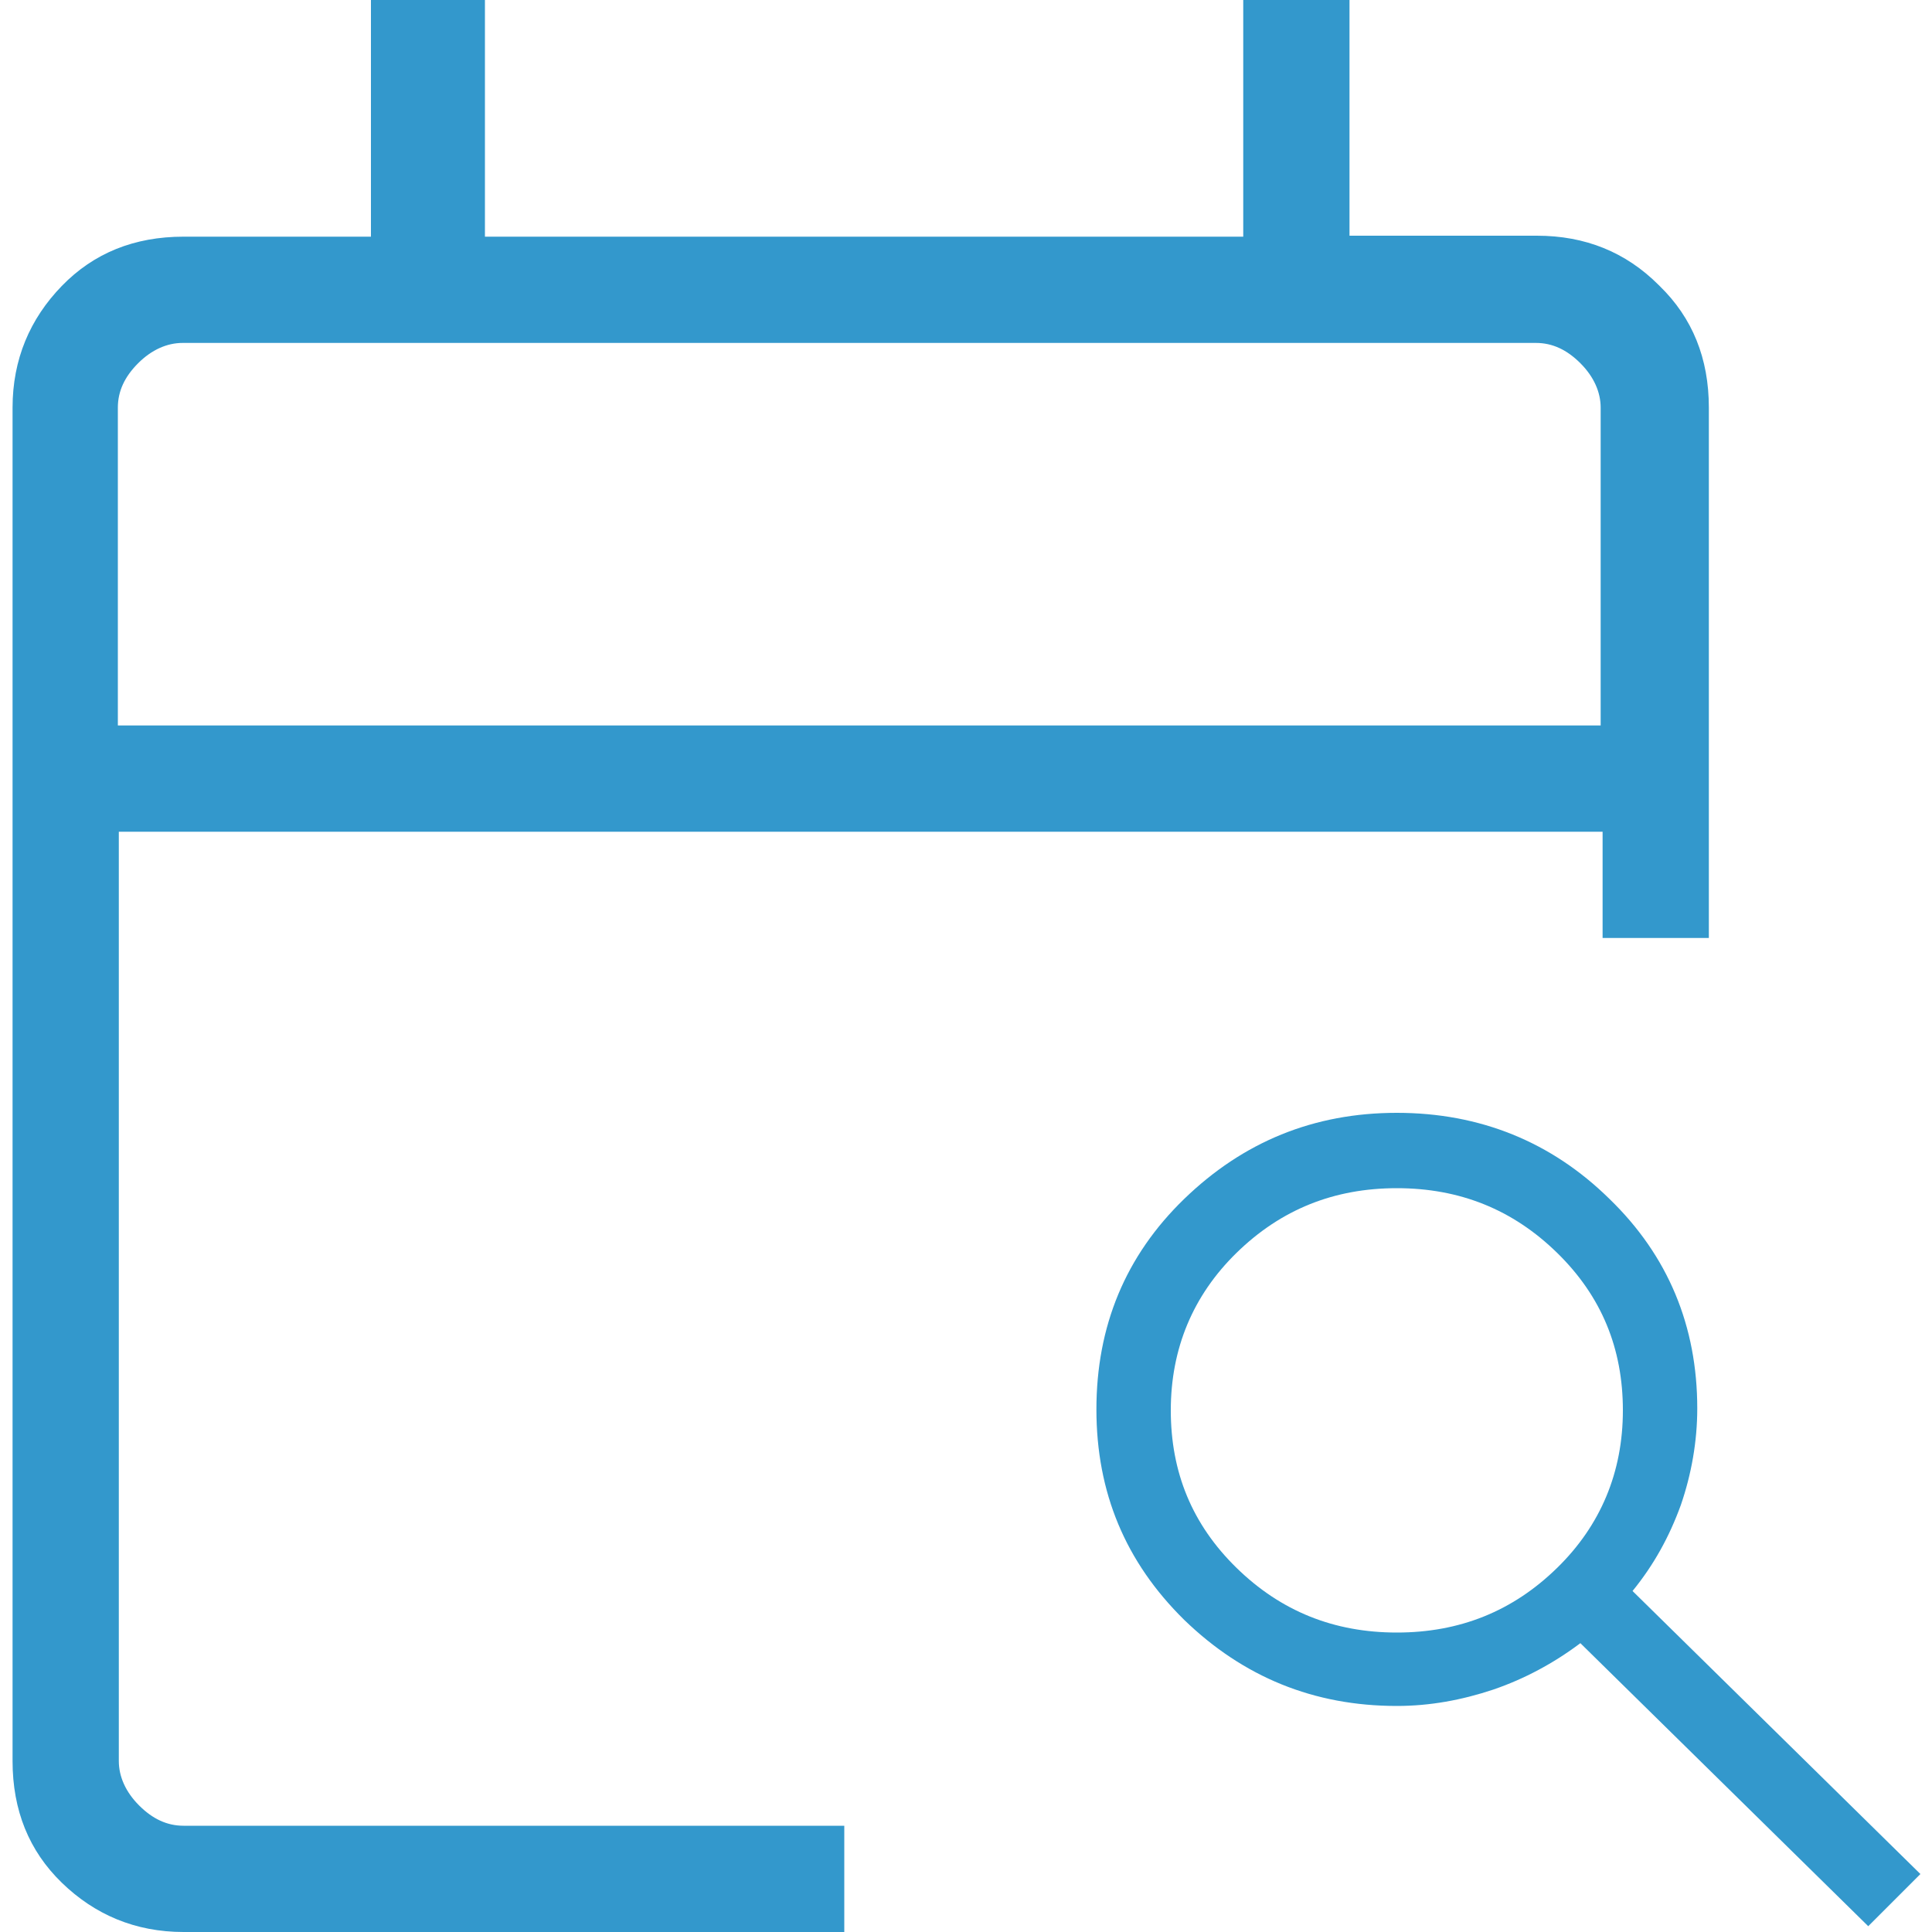
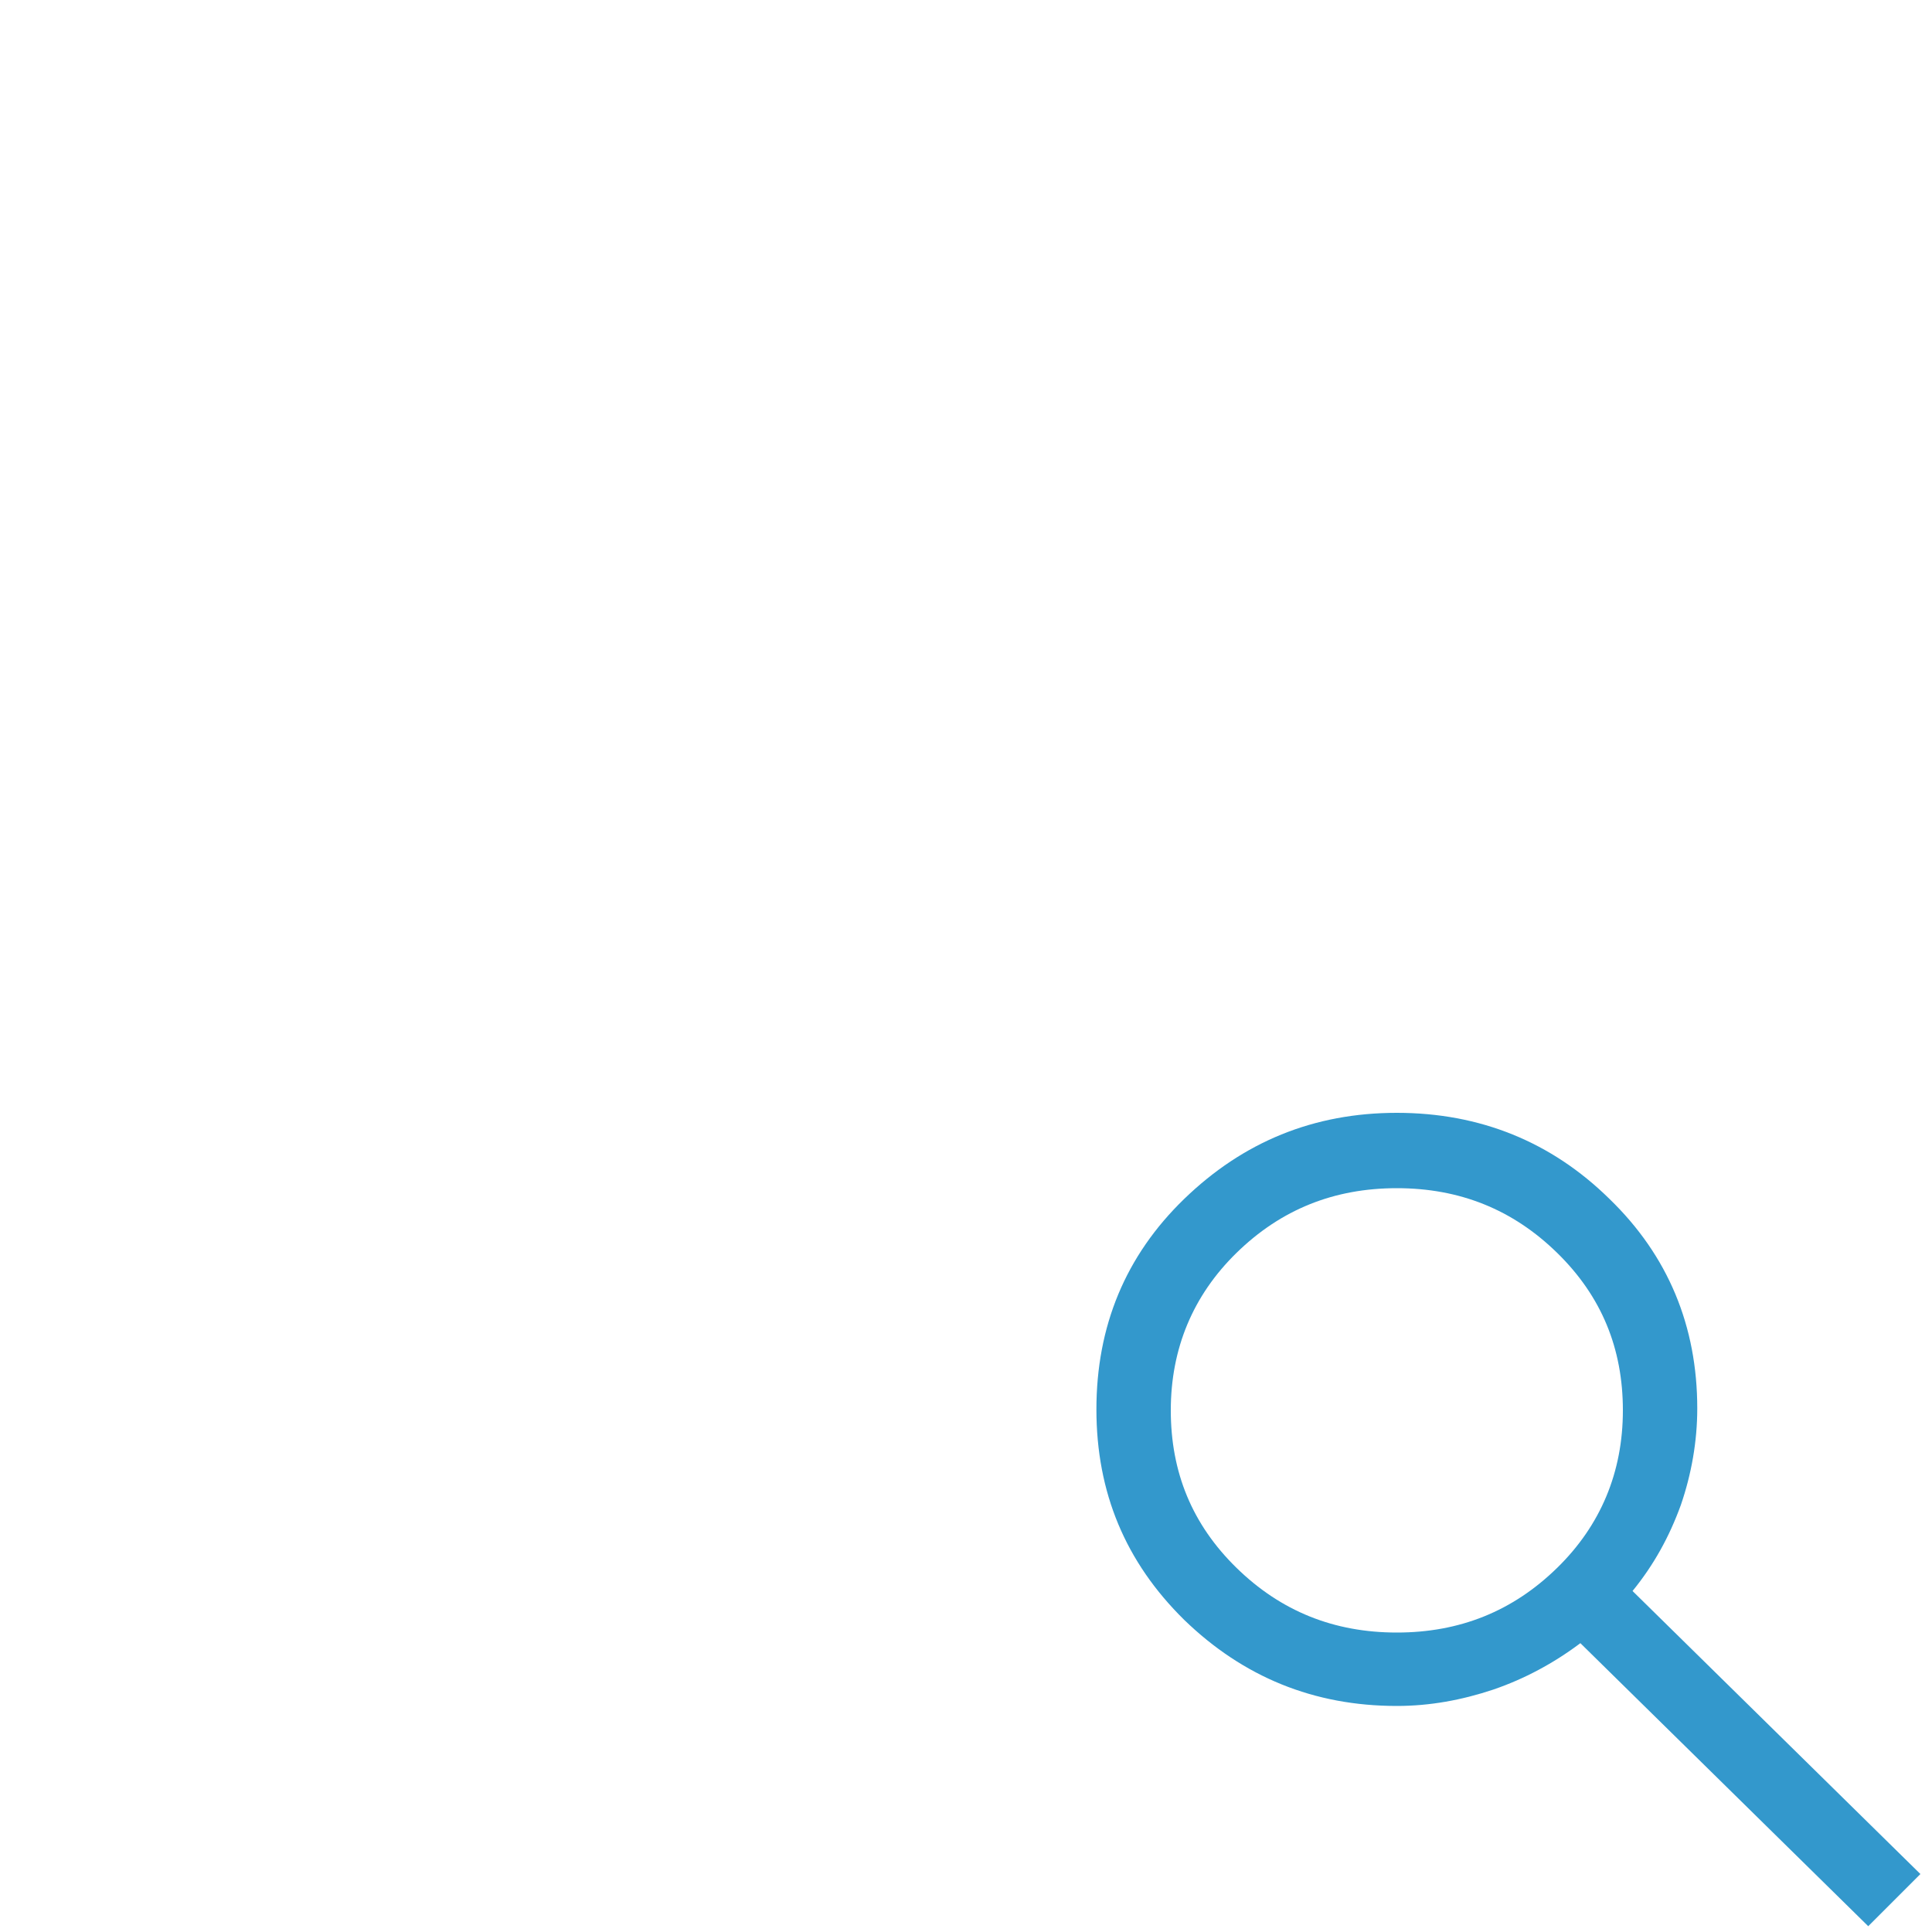
<svg xmlns="http://www.w3.org/2000/svg" id="Layer_1" data-name="Layer 1" viewBox="0 0 20 20">
  <defs>
    <style>
      .cls-1 {
        fill: #3398cc;
      }
    </style>
  </defs>
  <path class="cls-1" d="m16.9,16.47c.22-.27.38-.56.5-.89.11-.32.17-.66.17-1,0-.85-.3-1.58-.91-2.17-.6-.59-1.34-.89-2.2-.89s-1.59.3-2.2.89c-.61.59-.91,1.32-.91,2.18s.3,1.58.91,2.18c.61.59,1.34.89,2.2.89.34,0,.67-.06,1-.17.32-.11.62-.27.9-.48l2.98,2.93.54-.54-2.98-2.93Zm-.78-.24c-.46.45-1.01.67-1.66.67s-1.2-.22-1.66-.67-.68-.99-.68-1.63.23-1.19.68-1.63c.46-.45,1.01-.67,1.66-.67s1.2.22,1.66.67c.46.45.68.99.68,1.63s-.23,1.19-.68,1.63Z" />
-   <path class="cls-1" d="m17.17,2.95c-.34-.34-.76-.51-1.26-.51h-1.94V0h-1.1v2.45h-7.85V0h-1.18v2.45h-1.94c-.51,0-.93.17-1.26.51s-.51.76-.51,1.26v14.01c0,.51.17.93.51,1.26s.76.51,1.26.51h6.84v-1.1H1.9c-.17,0-.32-.07-.46-.21s-.21-.3-.21-.46v-9.62h15.36v1.1h1.1v-5.49c0-.51-.17-.93-.51-1.26Zm-.59,4.56H1.22v-3.29c0-.17.07-.32.21-.46.14-.14.3-.21.46-.21h14.01c.17,0,.32.07.46.21.14.14.21.3.21.46v3.29Z" />
</svg>